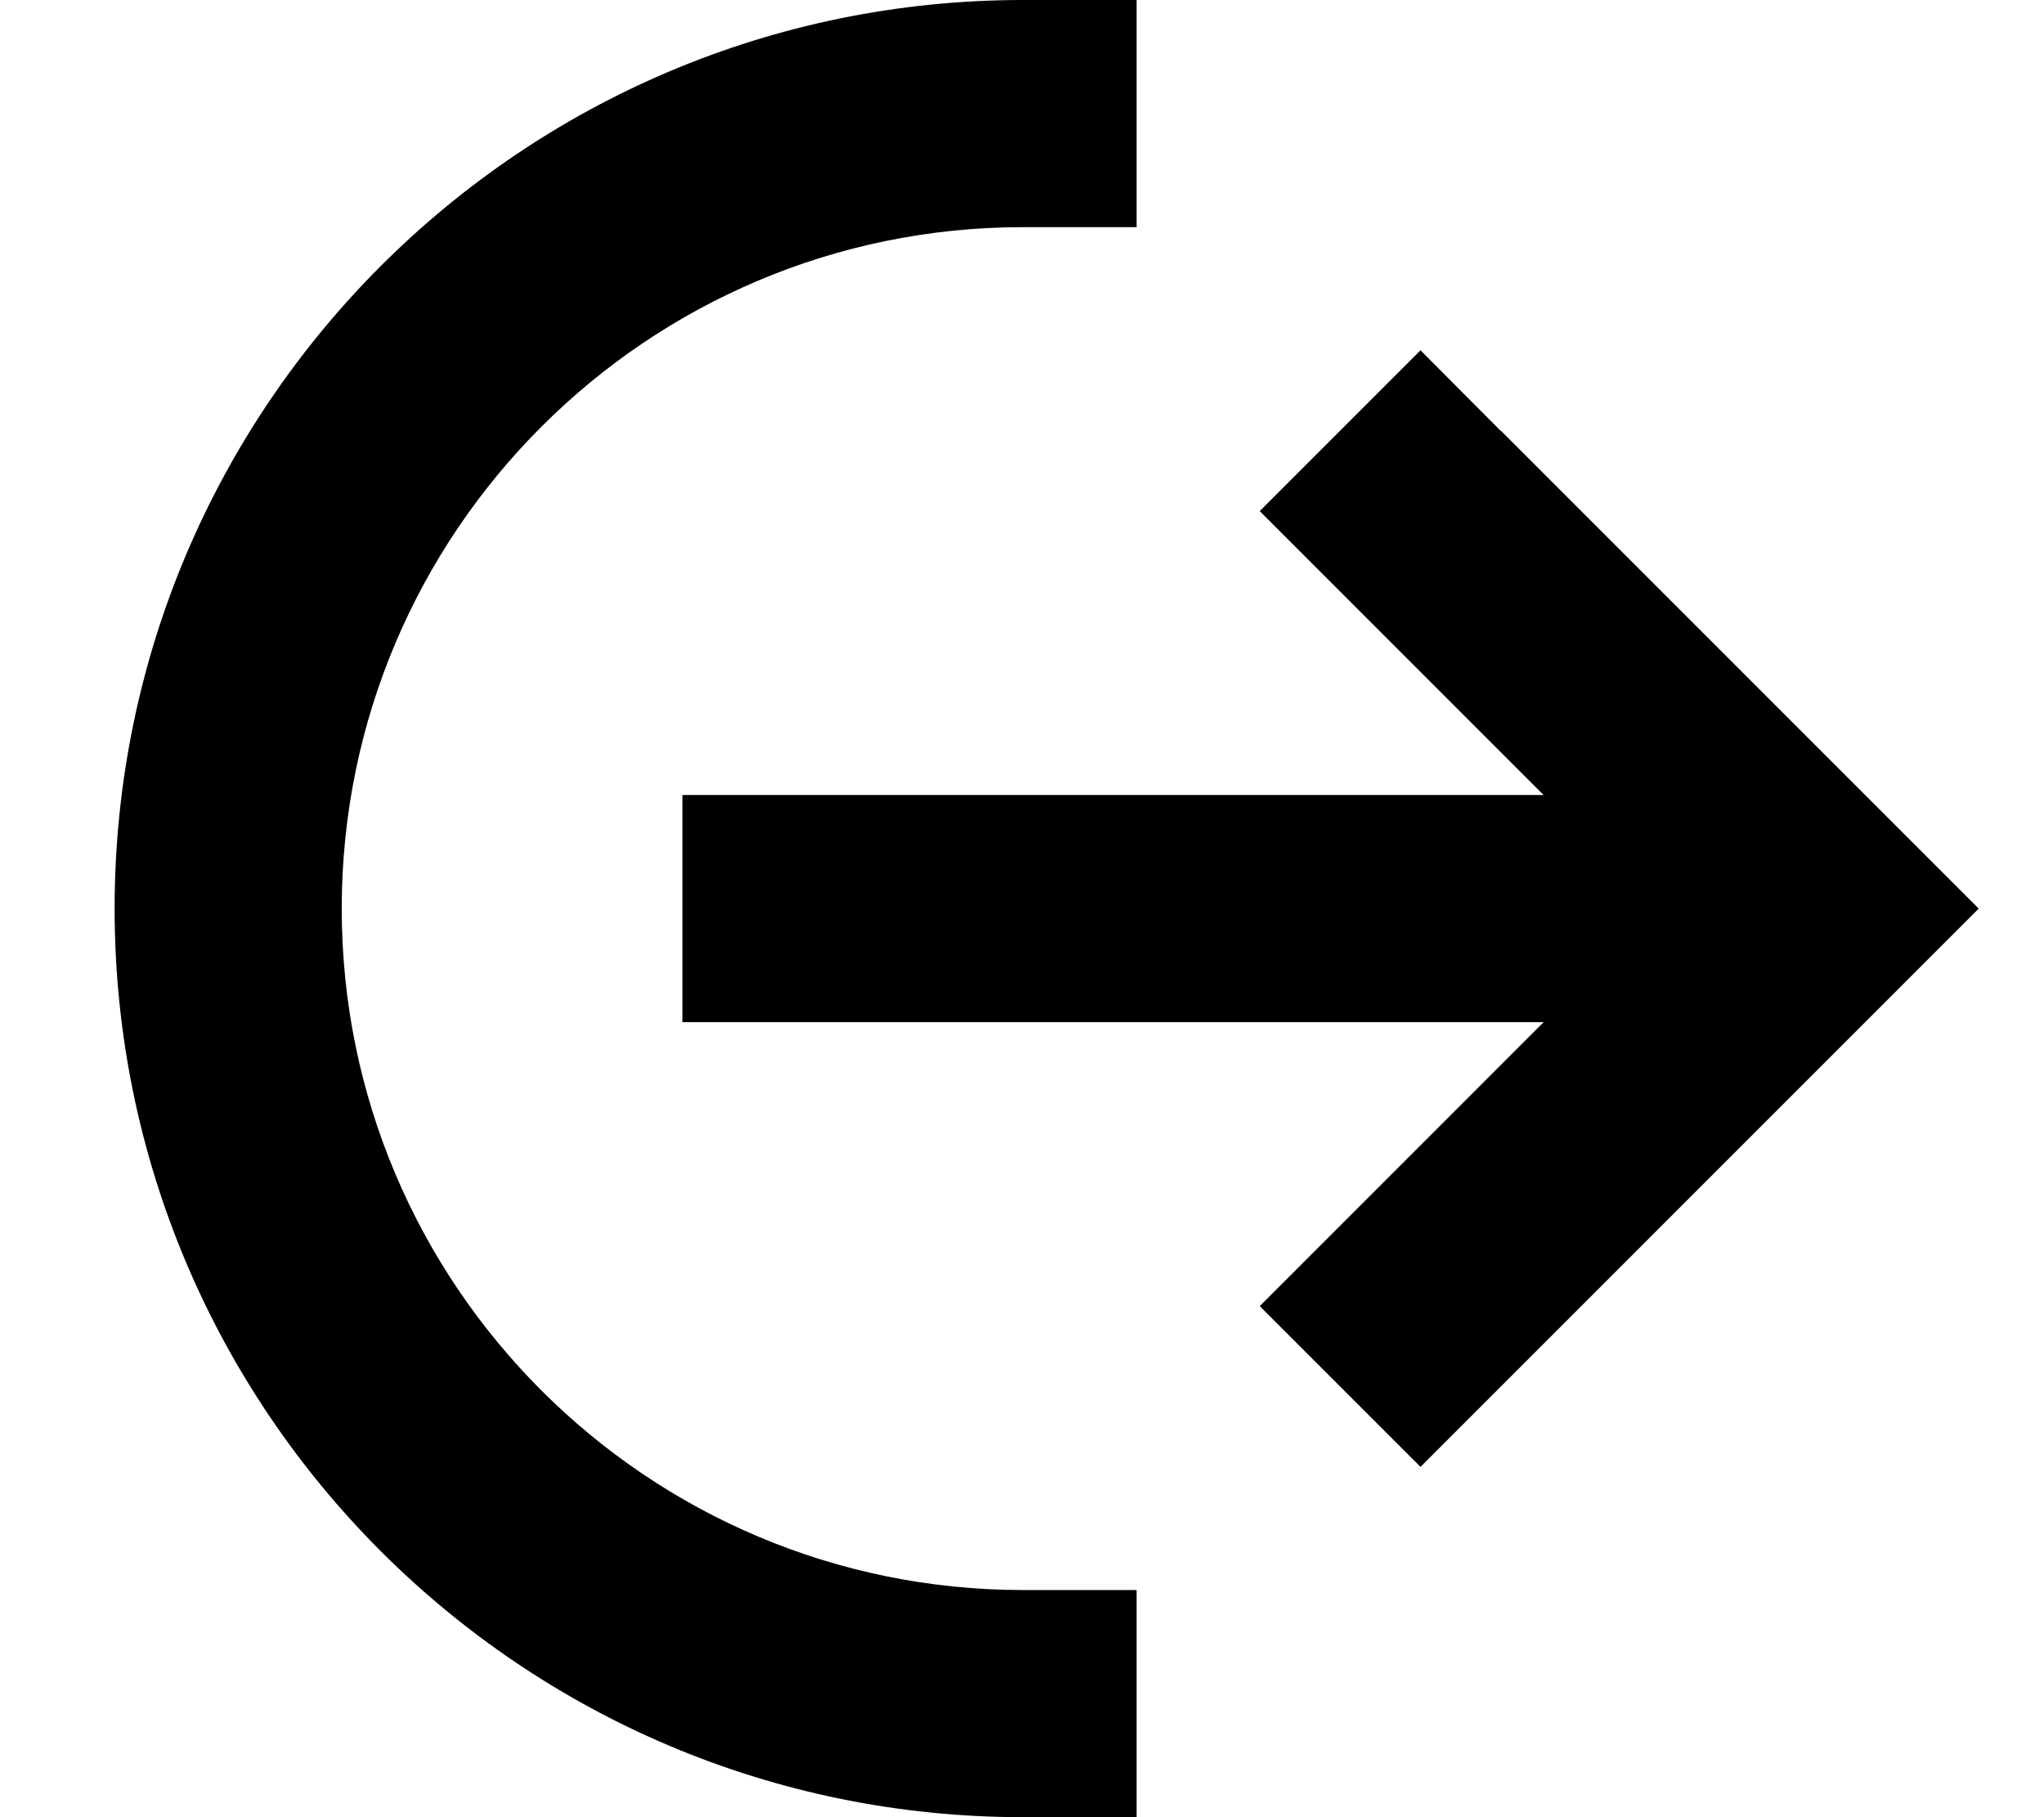
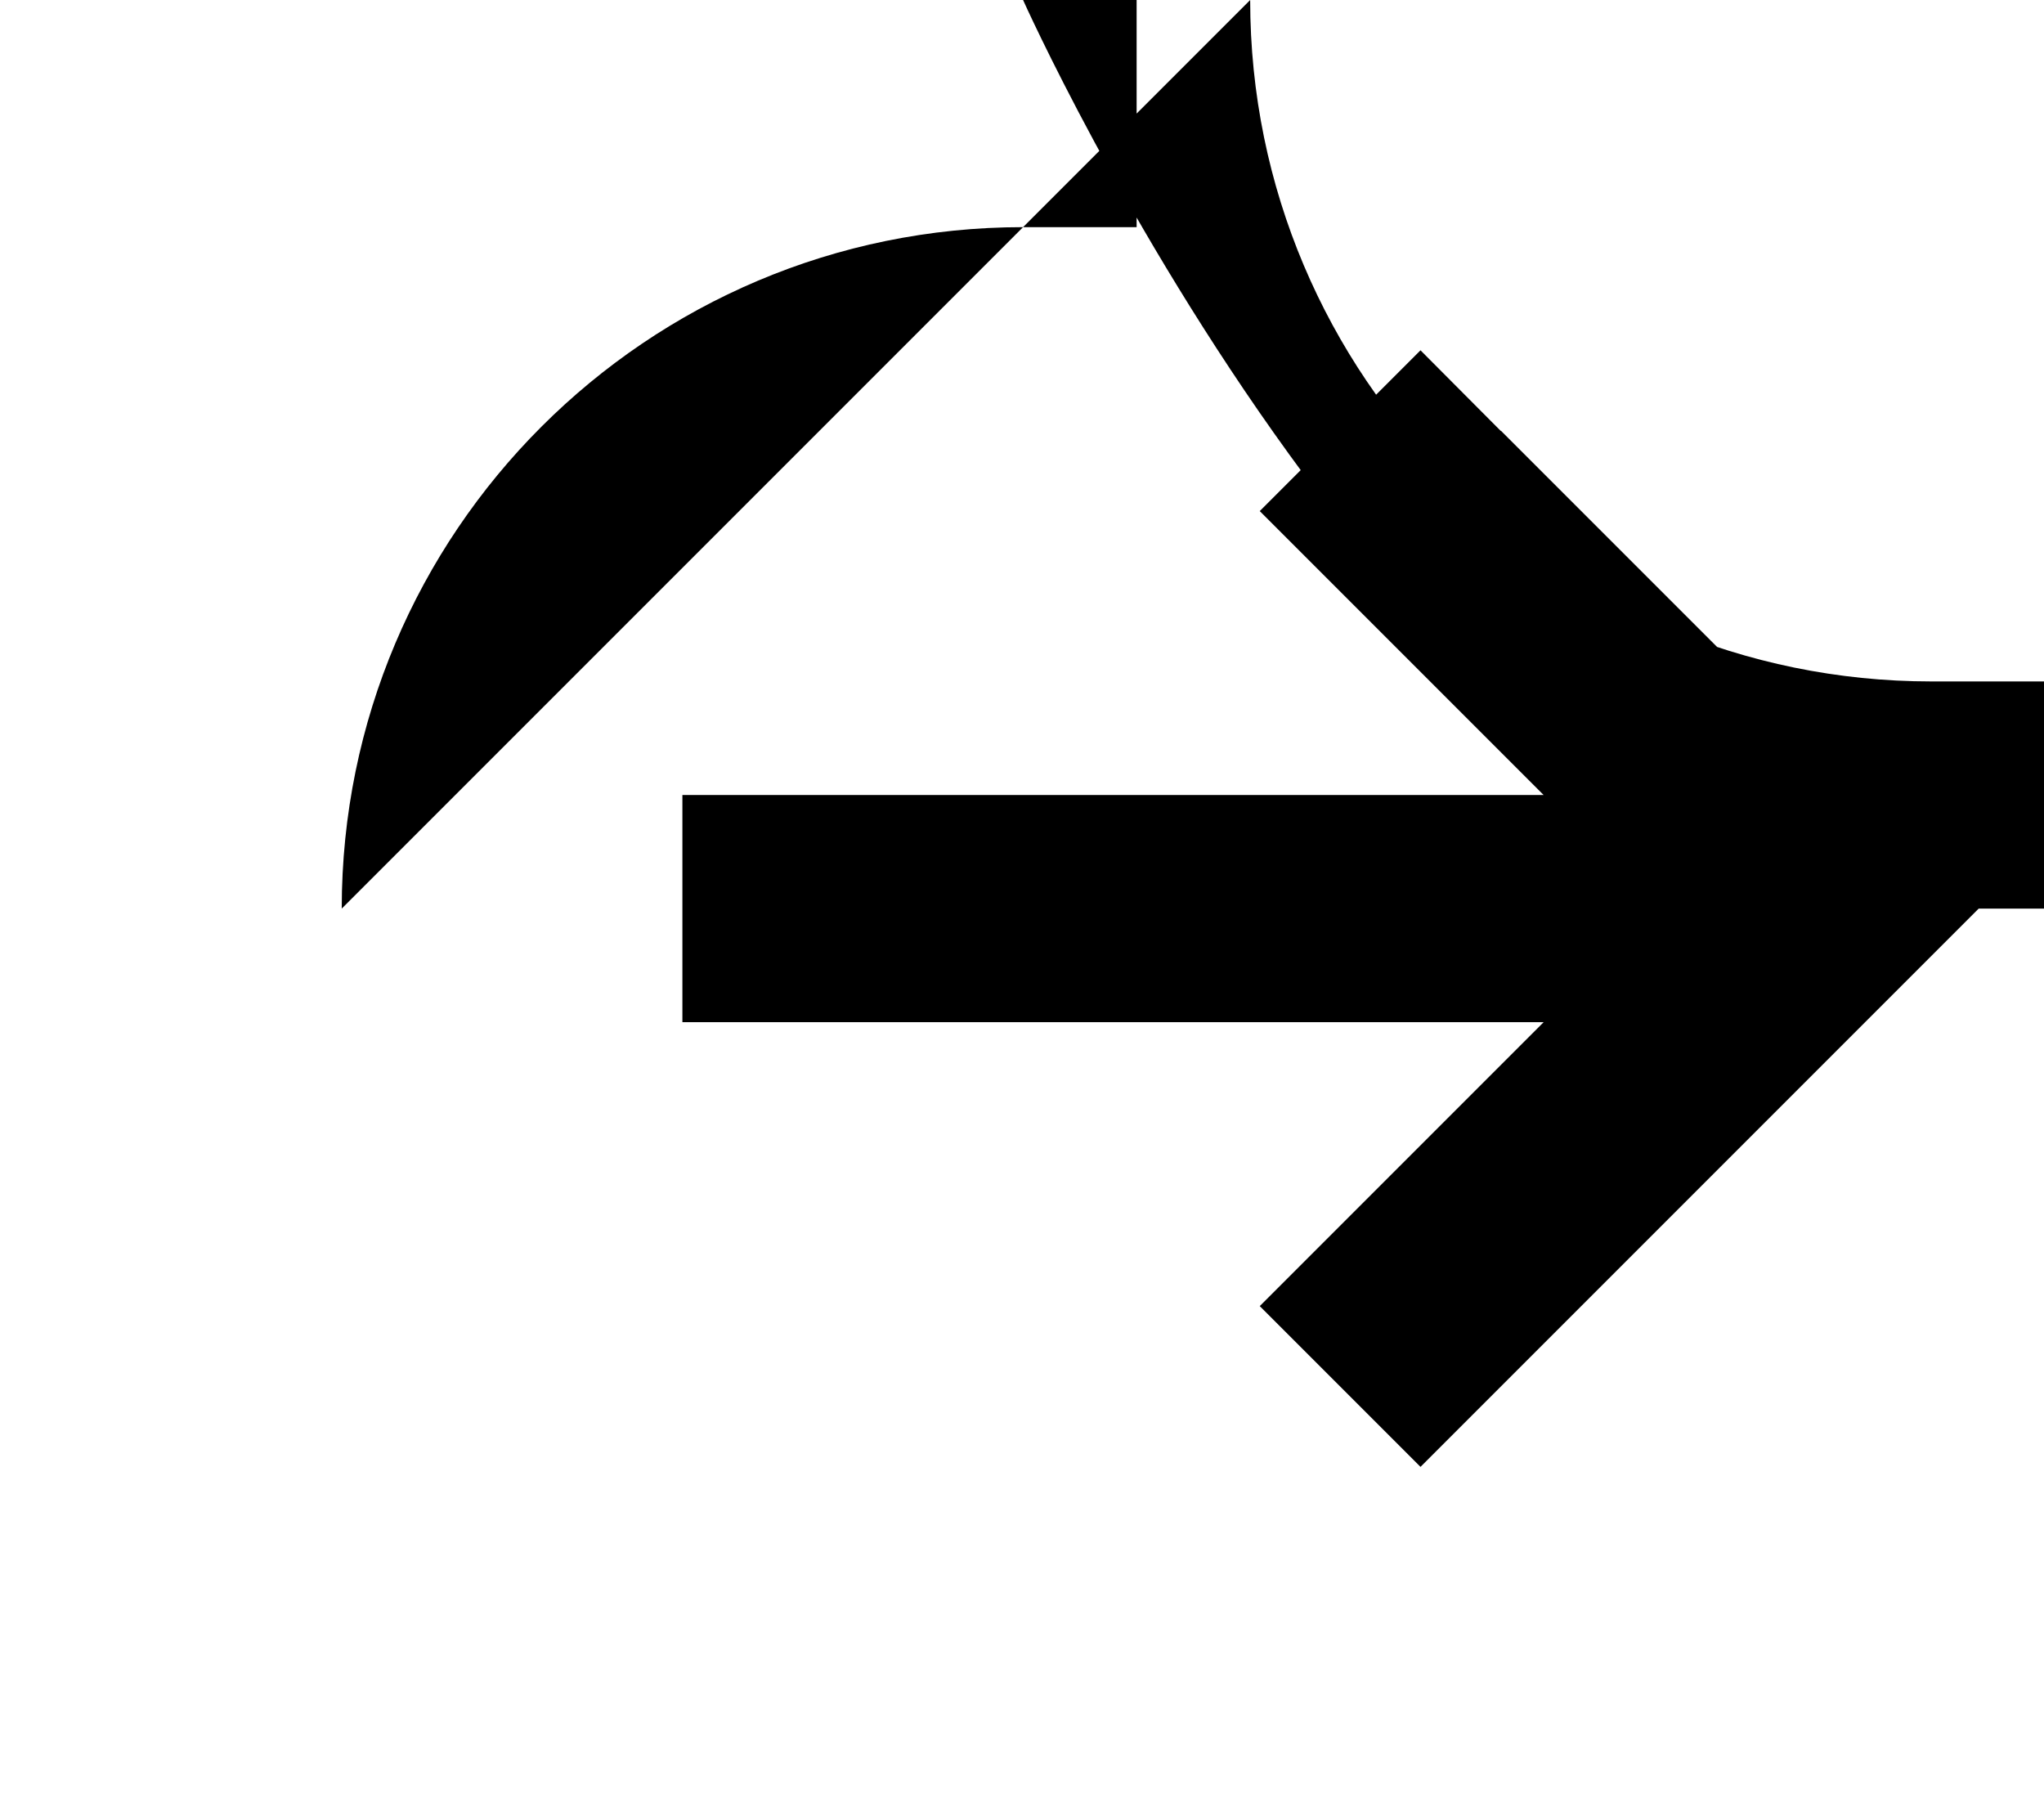
<svg xmlns="http://www.w3.org/2000/svg" viewBox="0 0 576 512">
-   <path fill="currentColor" d="M96.3 256c0-106 86-192 192-192l32 0 0-64-32 0c-141.4 0-256 114.6-256 256s114.6 256 256 256l32 0 0-64-32 0c-106 0-192-86-192-192zM422.9 121.4L400.3 98.7 355 144c9.3 9.3 36 36 80 80l-242.7 0 0 64 242.7 0-80 80 45.3 45.3 157.3-157.3c-.2-.2-45.1-45.1-134.6-134.6z" />
+   <path fill="currentColor" d="M96.3 256c0-106 86-192 192-192l32 0 0-64-32 0s114.6 256 256 256l32 0 0-64-32 0c-106 0-192-86-192-192zM422.9 121.4L400.3 98.7 355 144c9.3 9.3 36 36 80 80l-242.7 0 0 64 242.7 0-80 80 45.3 45.3 157.3-157.3c-.2-.2-45.1-45.1-134.6-134.6z" />
</svg>